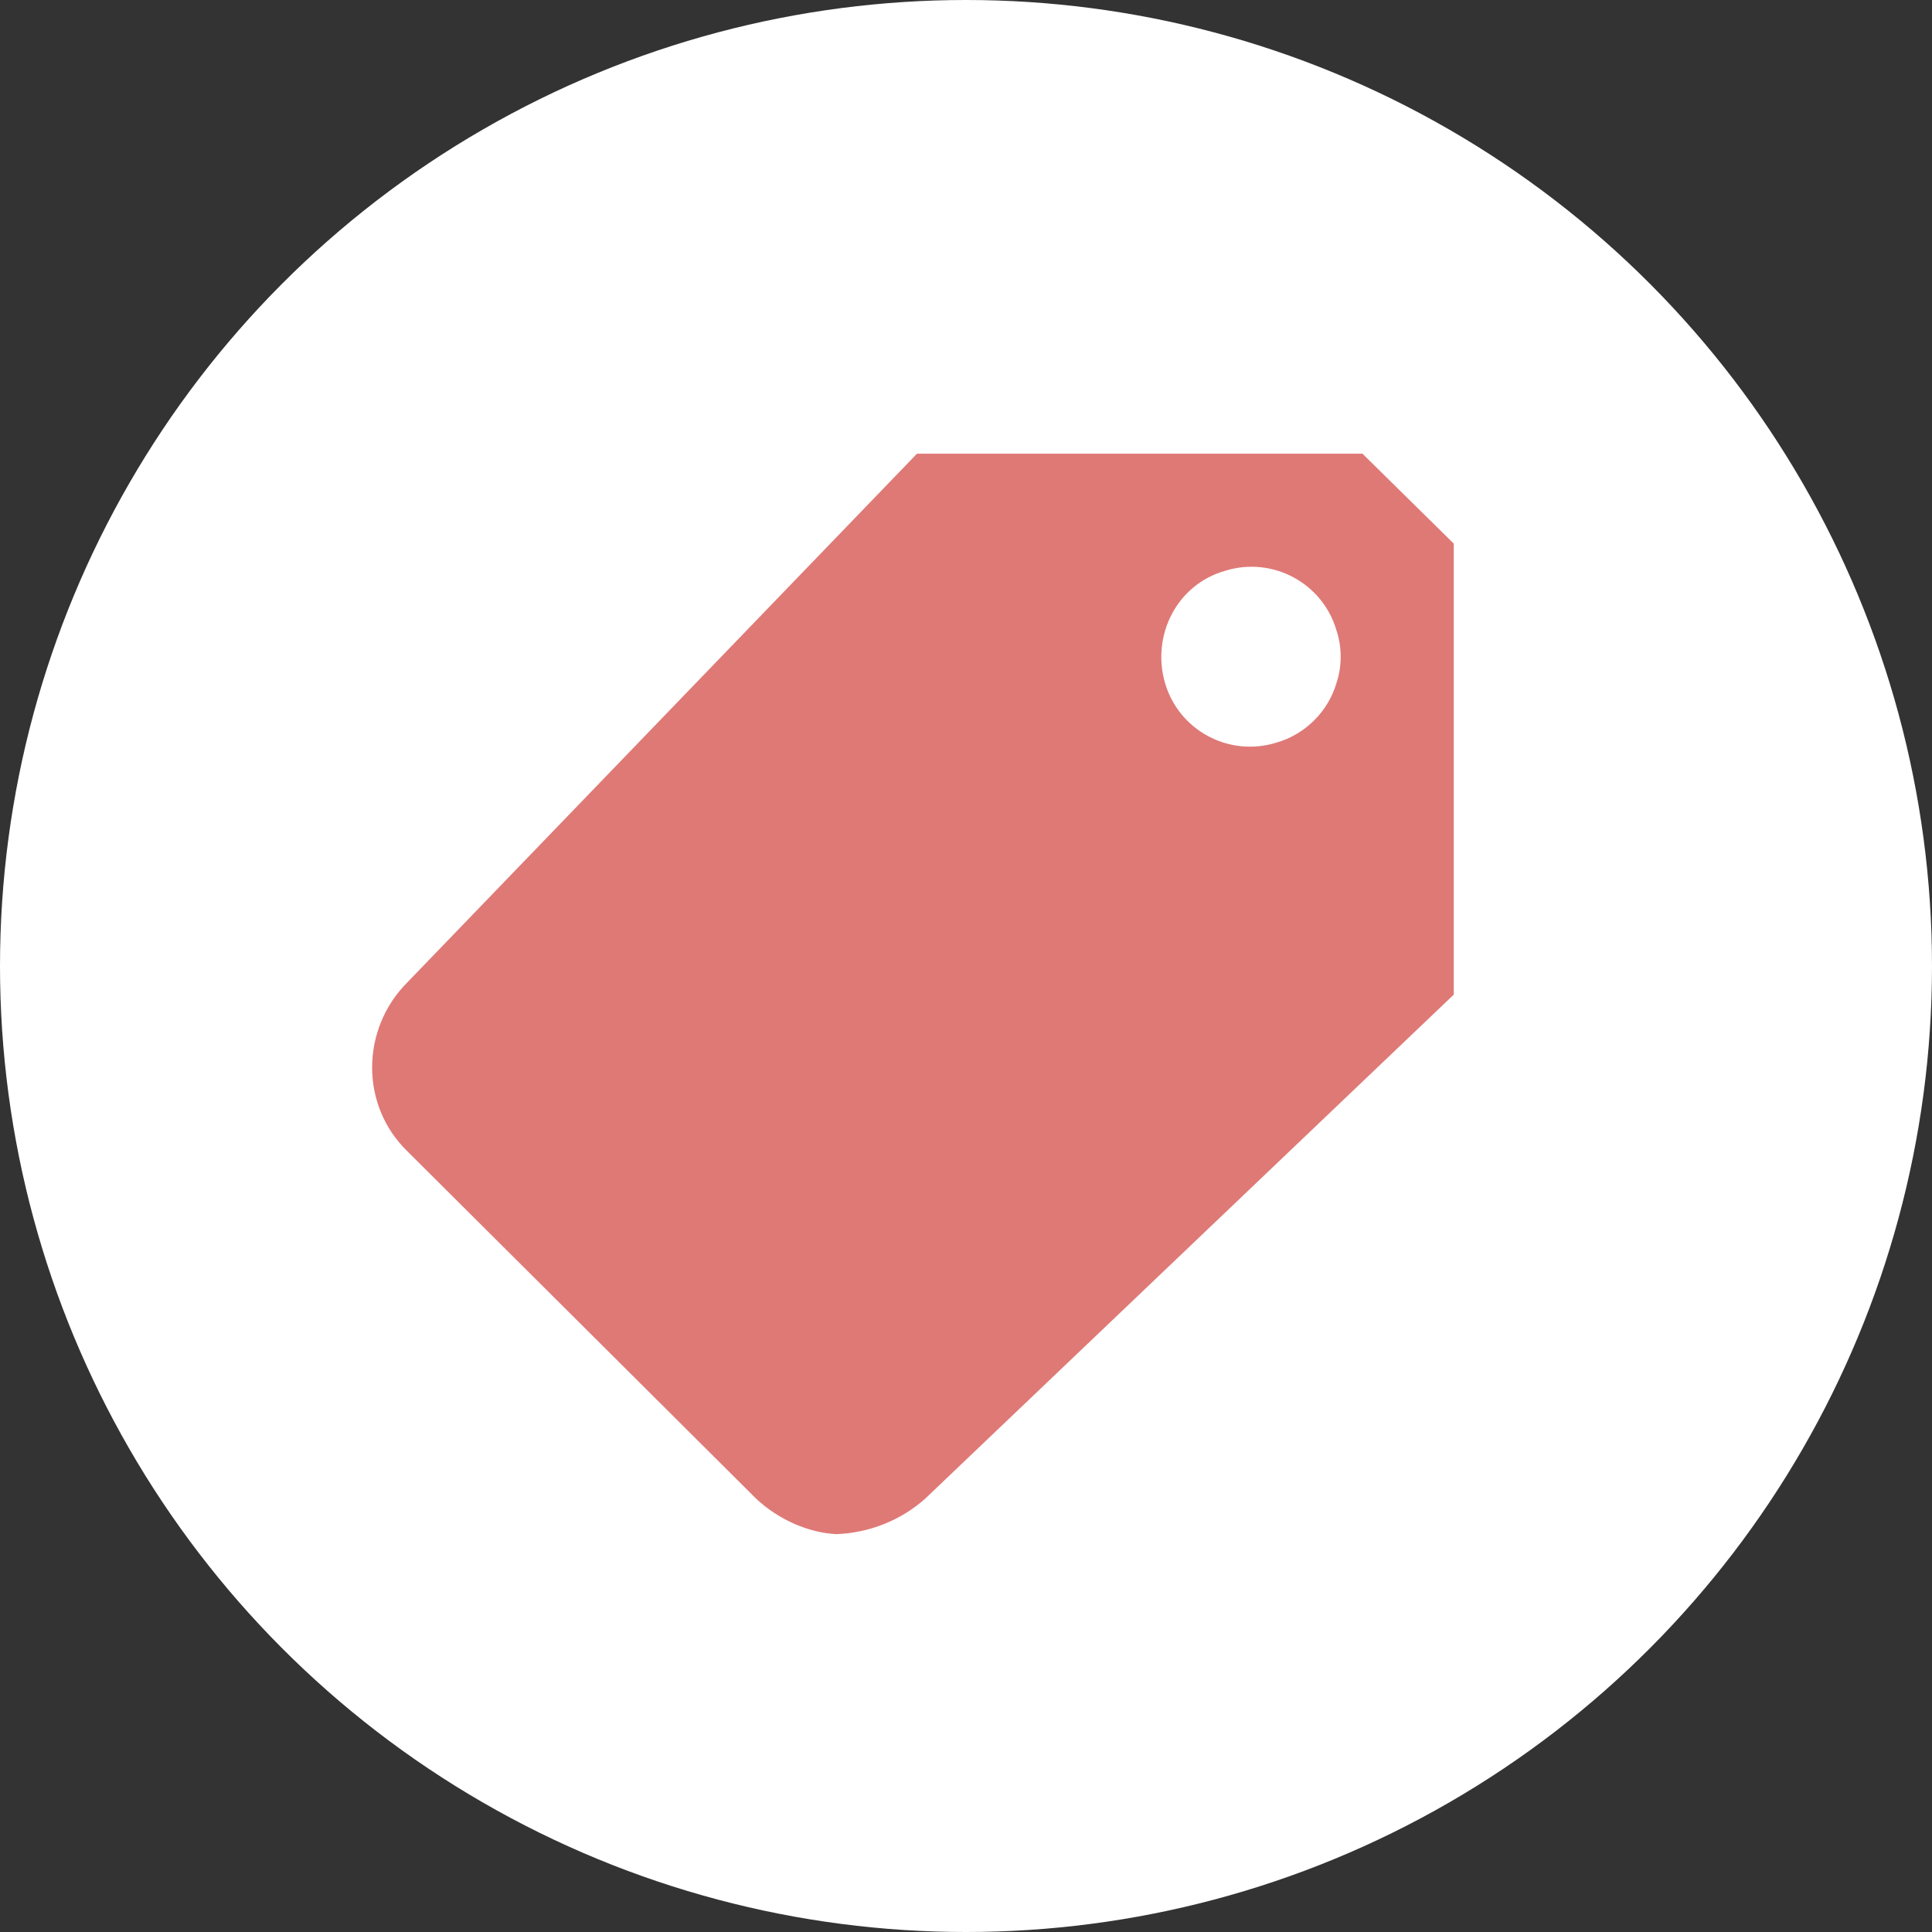
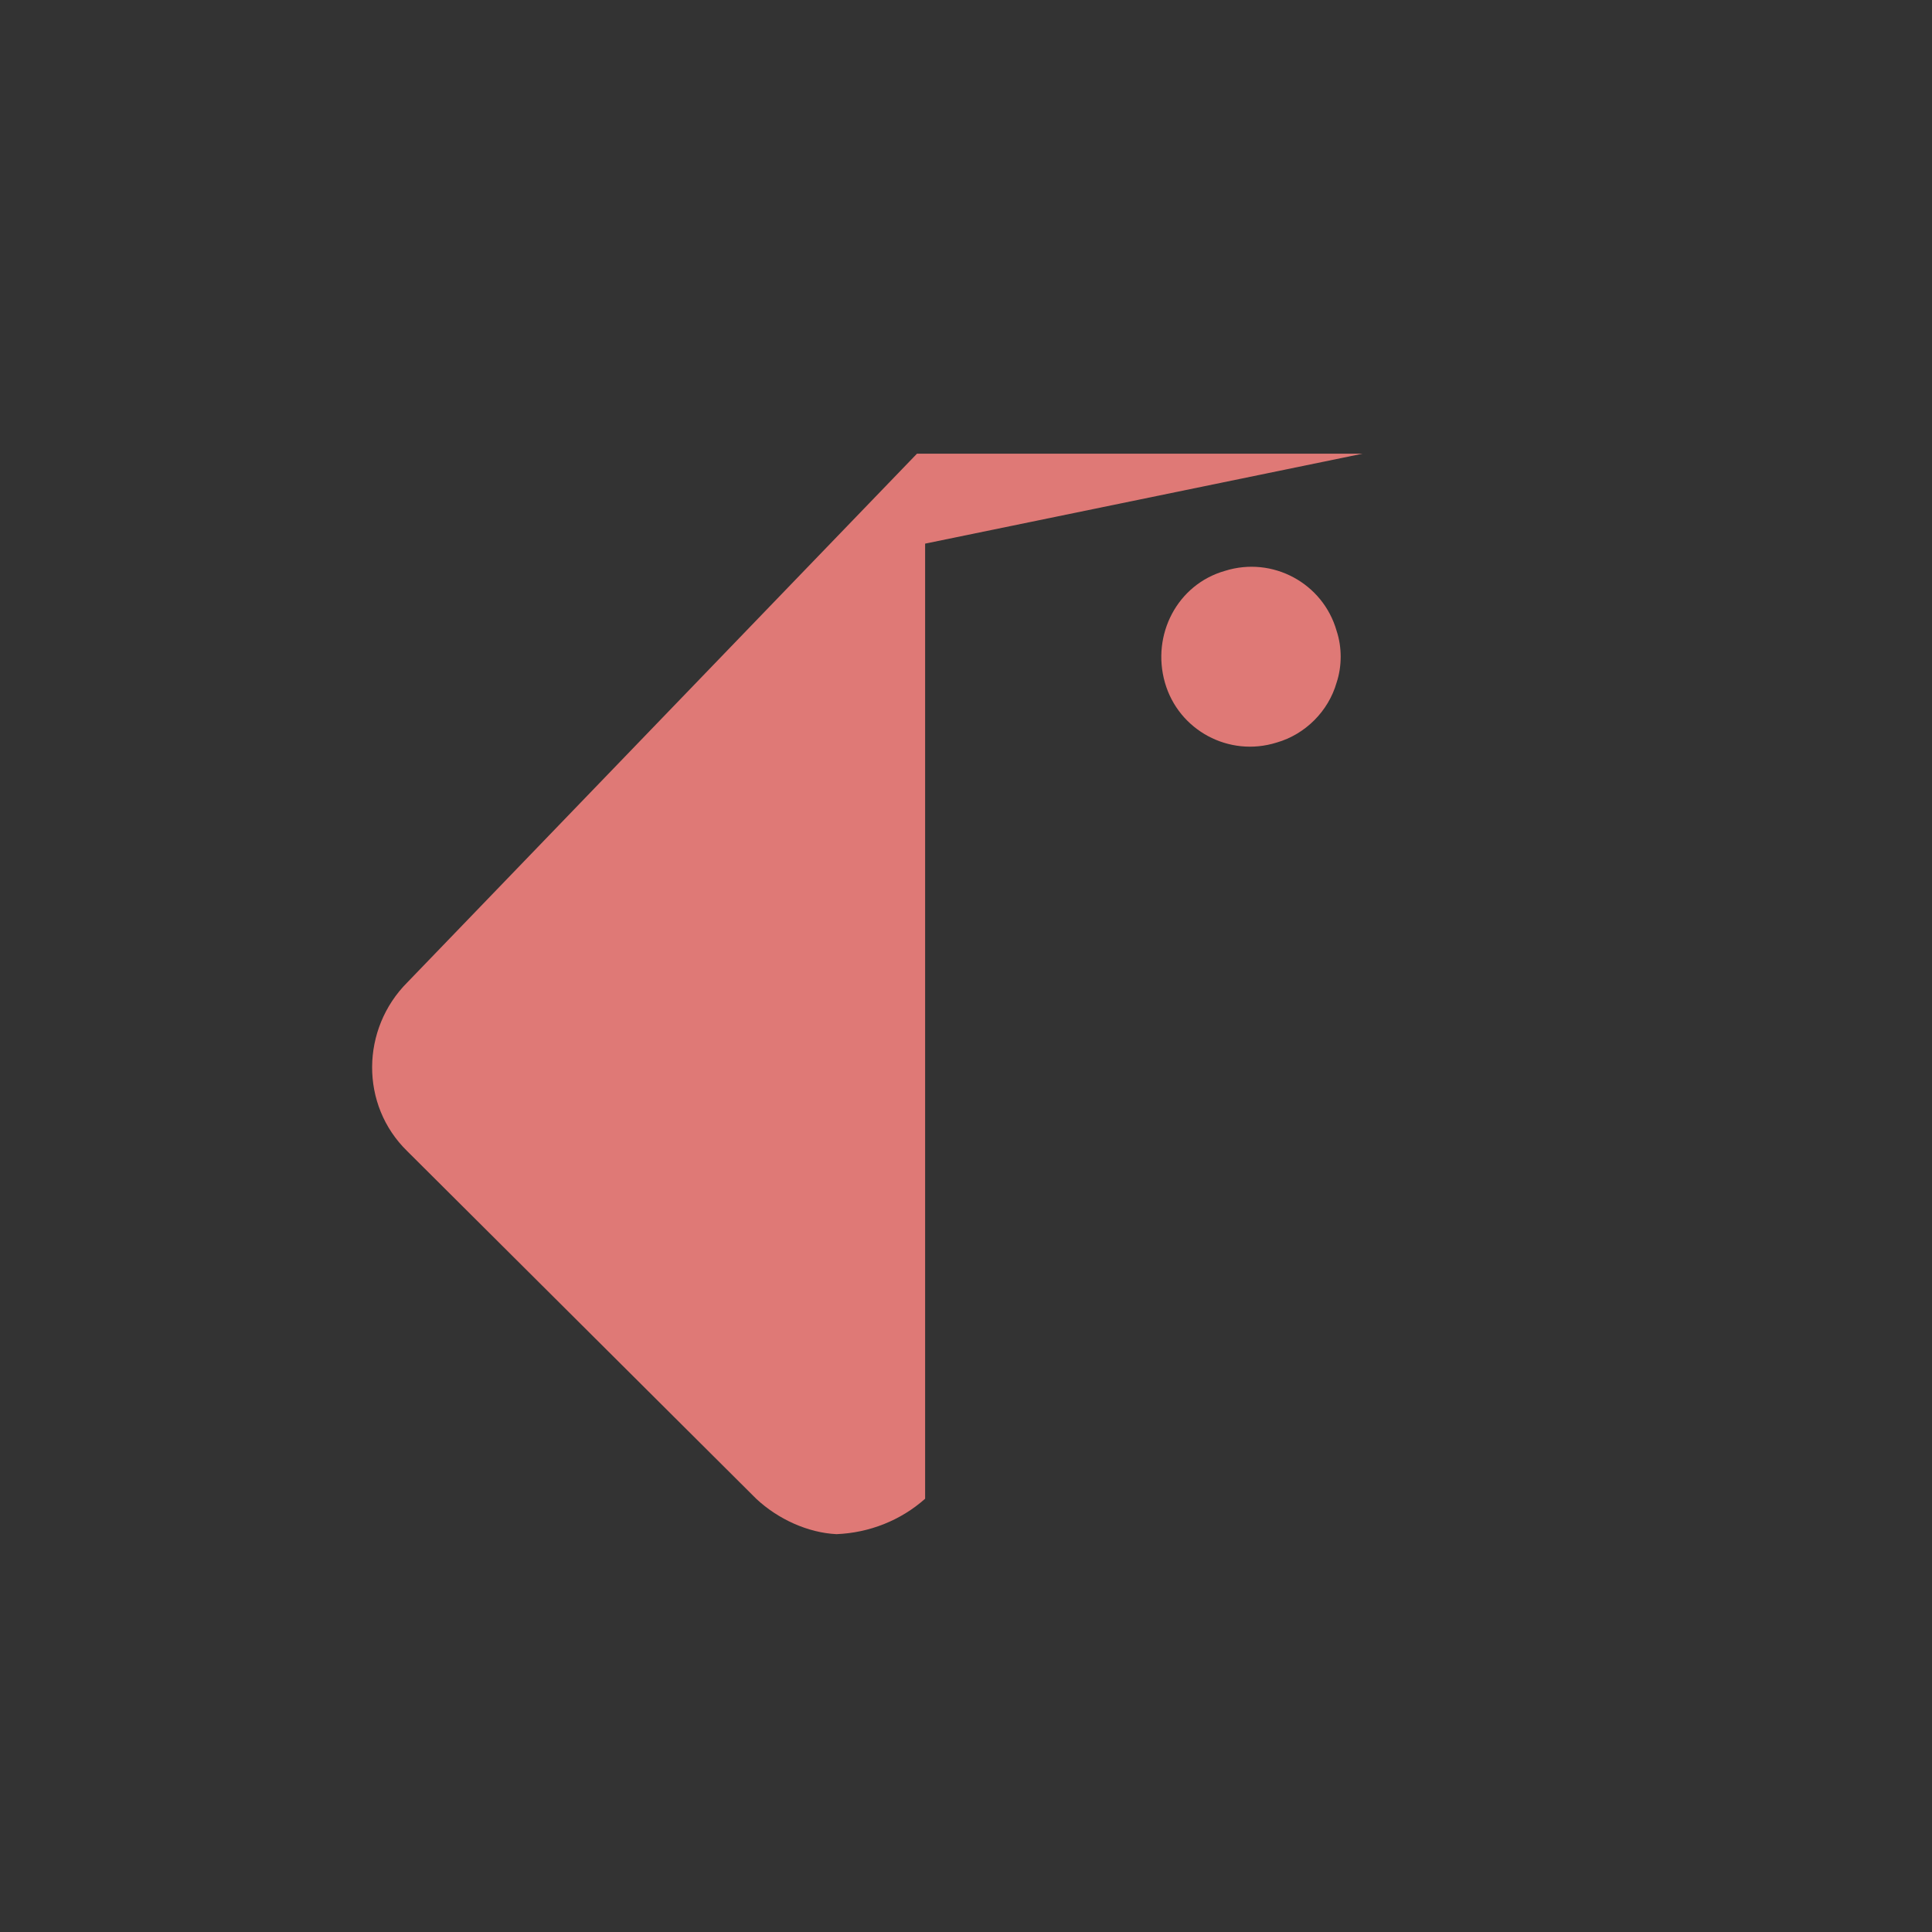
<svg xmlns="http://www.w3.org/2000/svg" version="1.1" id="Ebene_1" x="0px" y="0px" viewBox="0 0 141.8 141.8" style="enable-background:new 0 0 141.8 141.8;" xml:space="preserve">
  <rect x="0" y="0" width="141.8" height="141.8" fill="#333333" stroke="none" />
  <style type="text/css">
	.st0{fill:#FFFFFF;}
	.st1{fill:#DF7976;}
</style>
-   <circle class="st0" cx="70.9" cy="70.9" r="70.9" />
-   <path id="Icon_ionic-md-pricetag" class="st1" d="M100,33.3H67.3L29.9,72.1c-3.4,3.4-3.5,9,0,12.4l0,0L55.5,110  c1.6,1.5,3.8,2.5,5.9,2.6c2.4-0.1,4.7-1,6.5-2.6L106.7,73V39.9L100,33.3z M93.7,54.5c-3.5,1.1-7.2-0.9-8.2-4.4s0.9-7.2,4.4-8.2  c3.5-1.1,7.2,0.9,8.2,4.4c0.4,1.2,0.4,2.6,0,3.8C97.5,52.2,95.8,53.9,93.7,54.5z" />
+   <path id="Icon_ionic-md-pricetag" class="st1" d="M100,33.3H67.3L29.9,72.1c-3.4,3.4-3.5,9,0,12.4l0,0L55.5,110  c1.6,1.5,3.8,2.5,5.9,2.6c2.4-0.1,4.7-1,6.5-2.6V39.9L100,33.3z M93.7,54.5c-3.5,1.1-7.2-0.9-8.2-4.4s0.9-7.2,4.4-8.2  c3.5-1.1,7.2,0.9,8.2,4.4c0.4,1.2,0.4,2.6,0,3.8C97.5,52.2,95.8,53.9,93.7,54.5z" />
</svg>